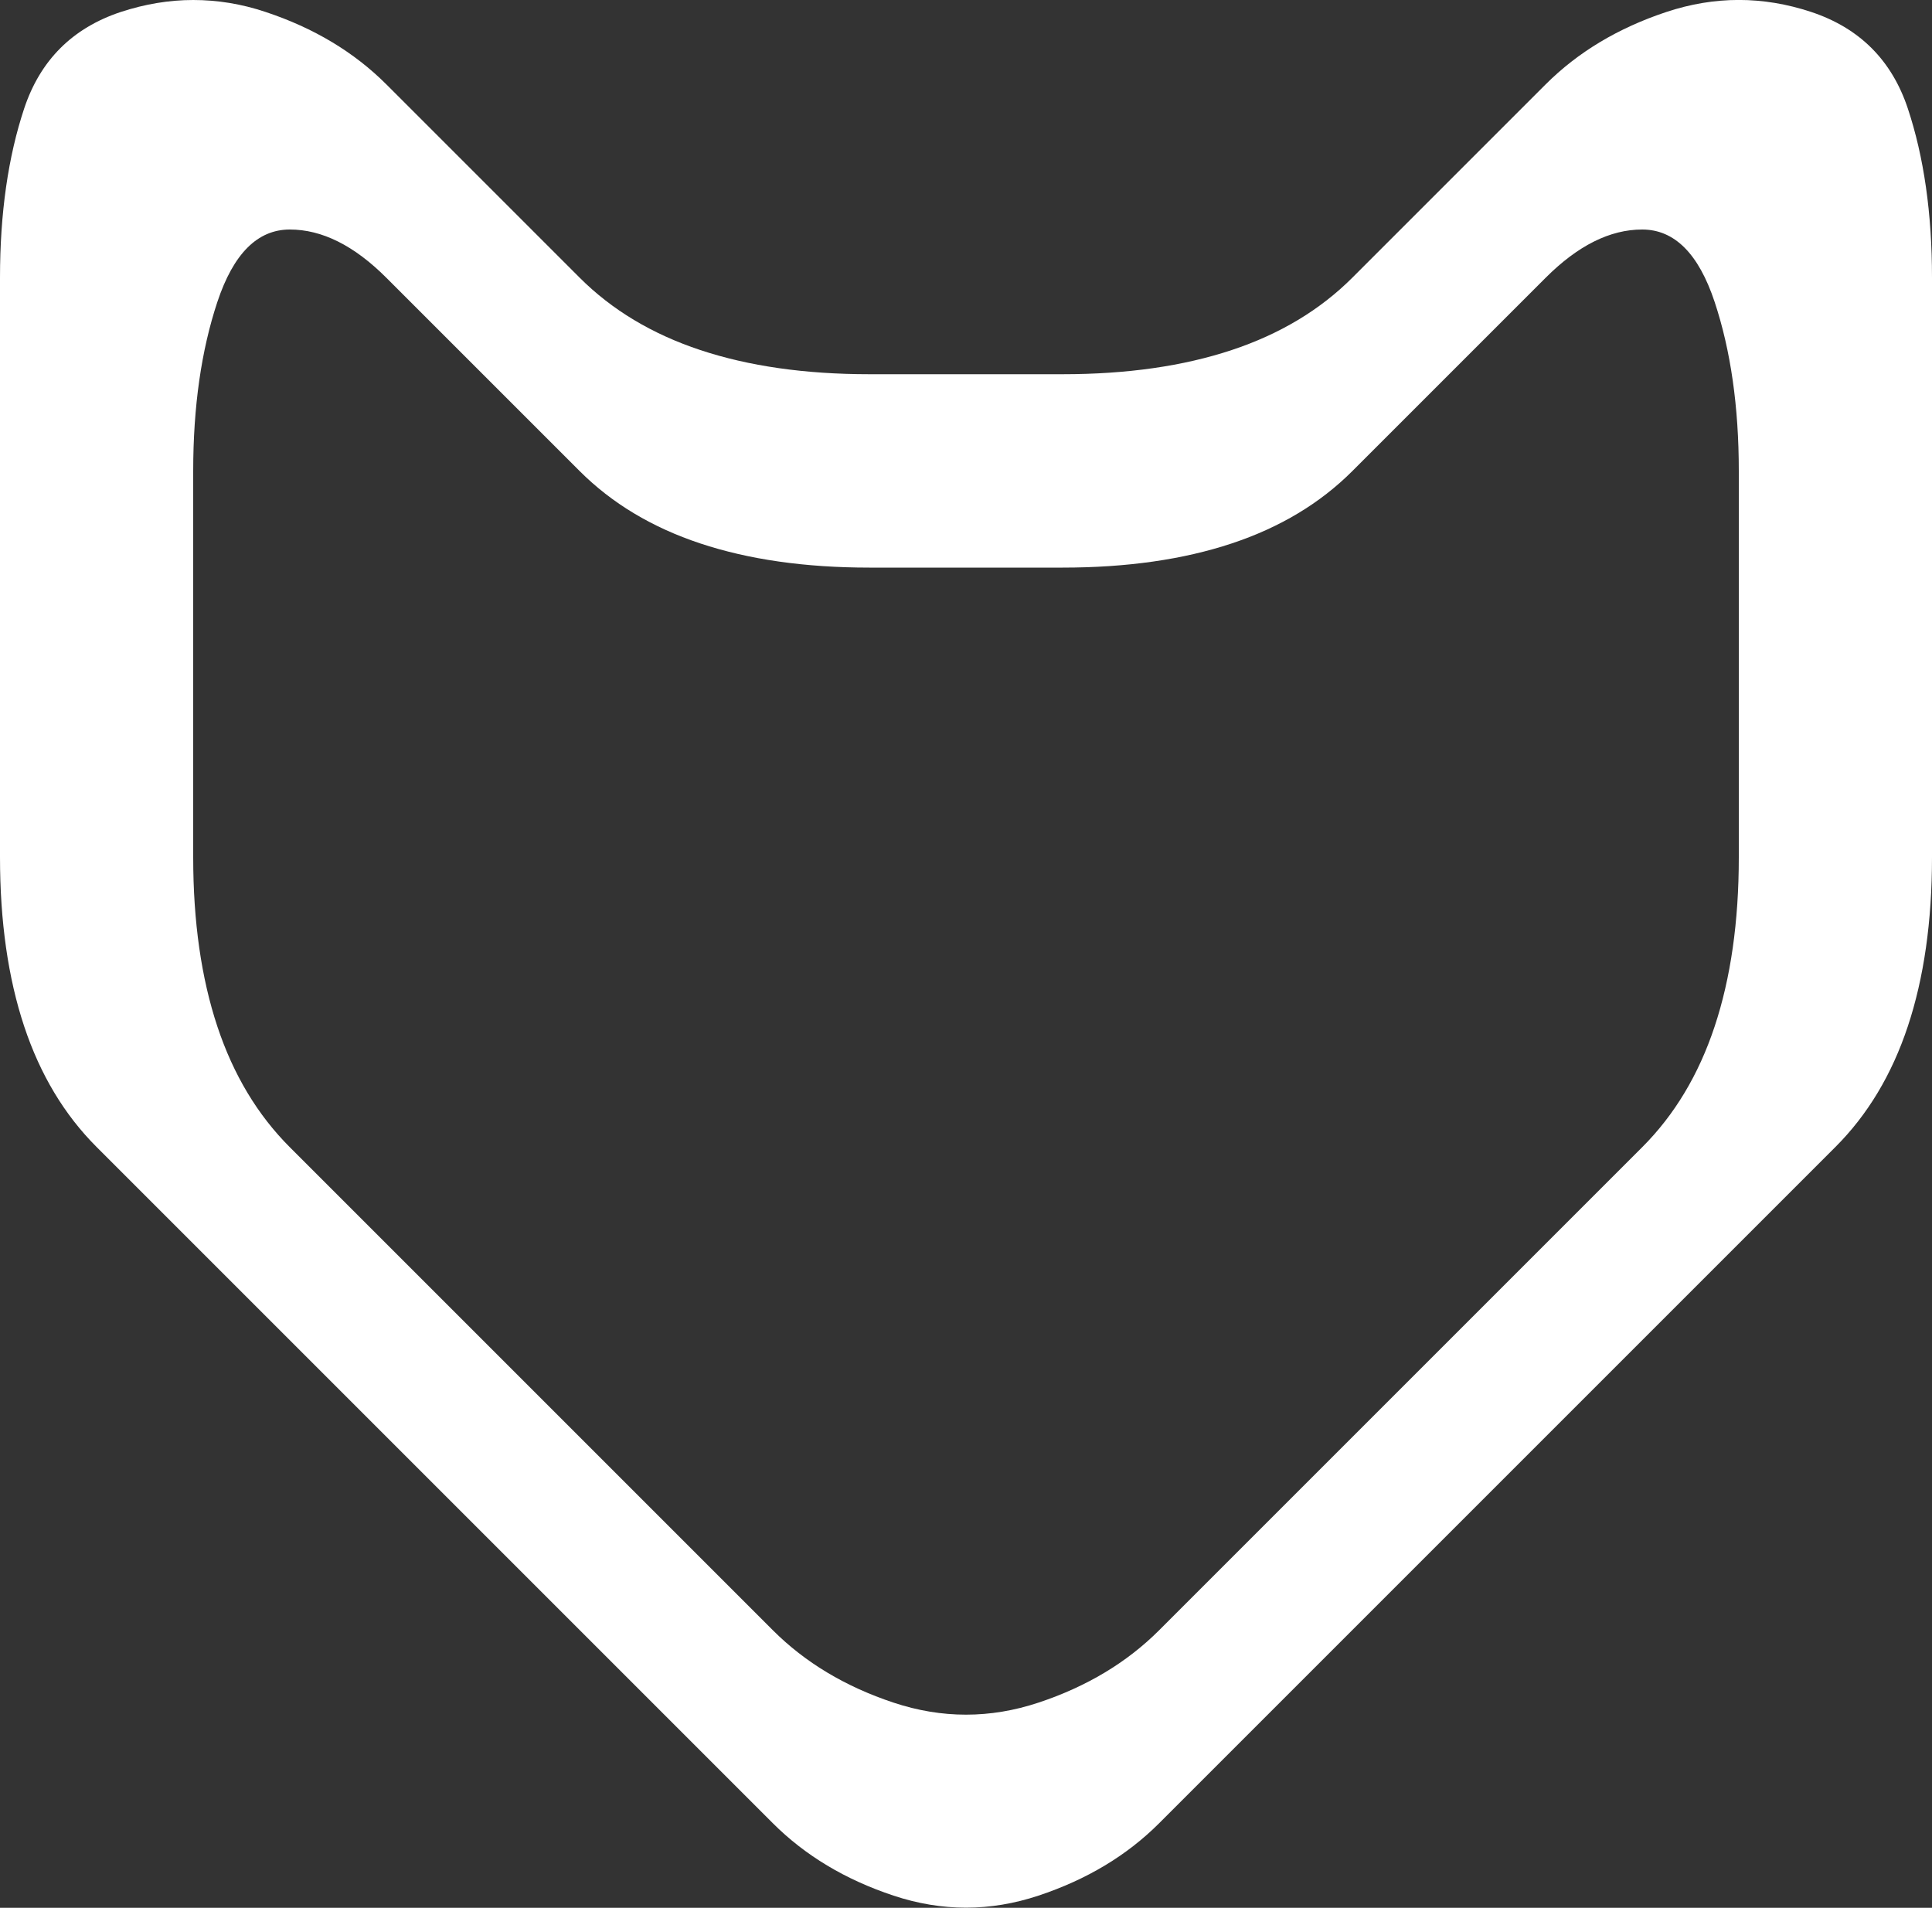
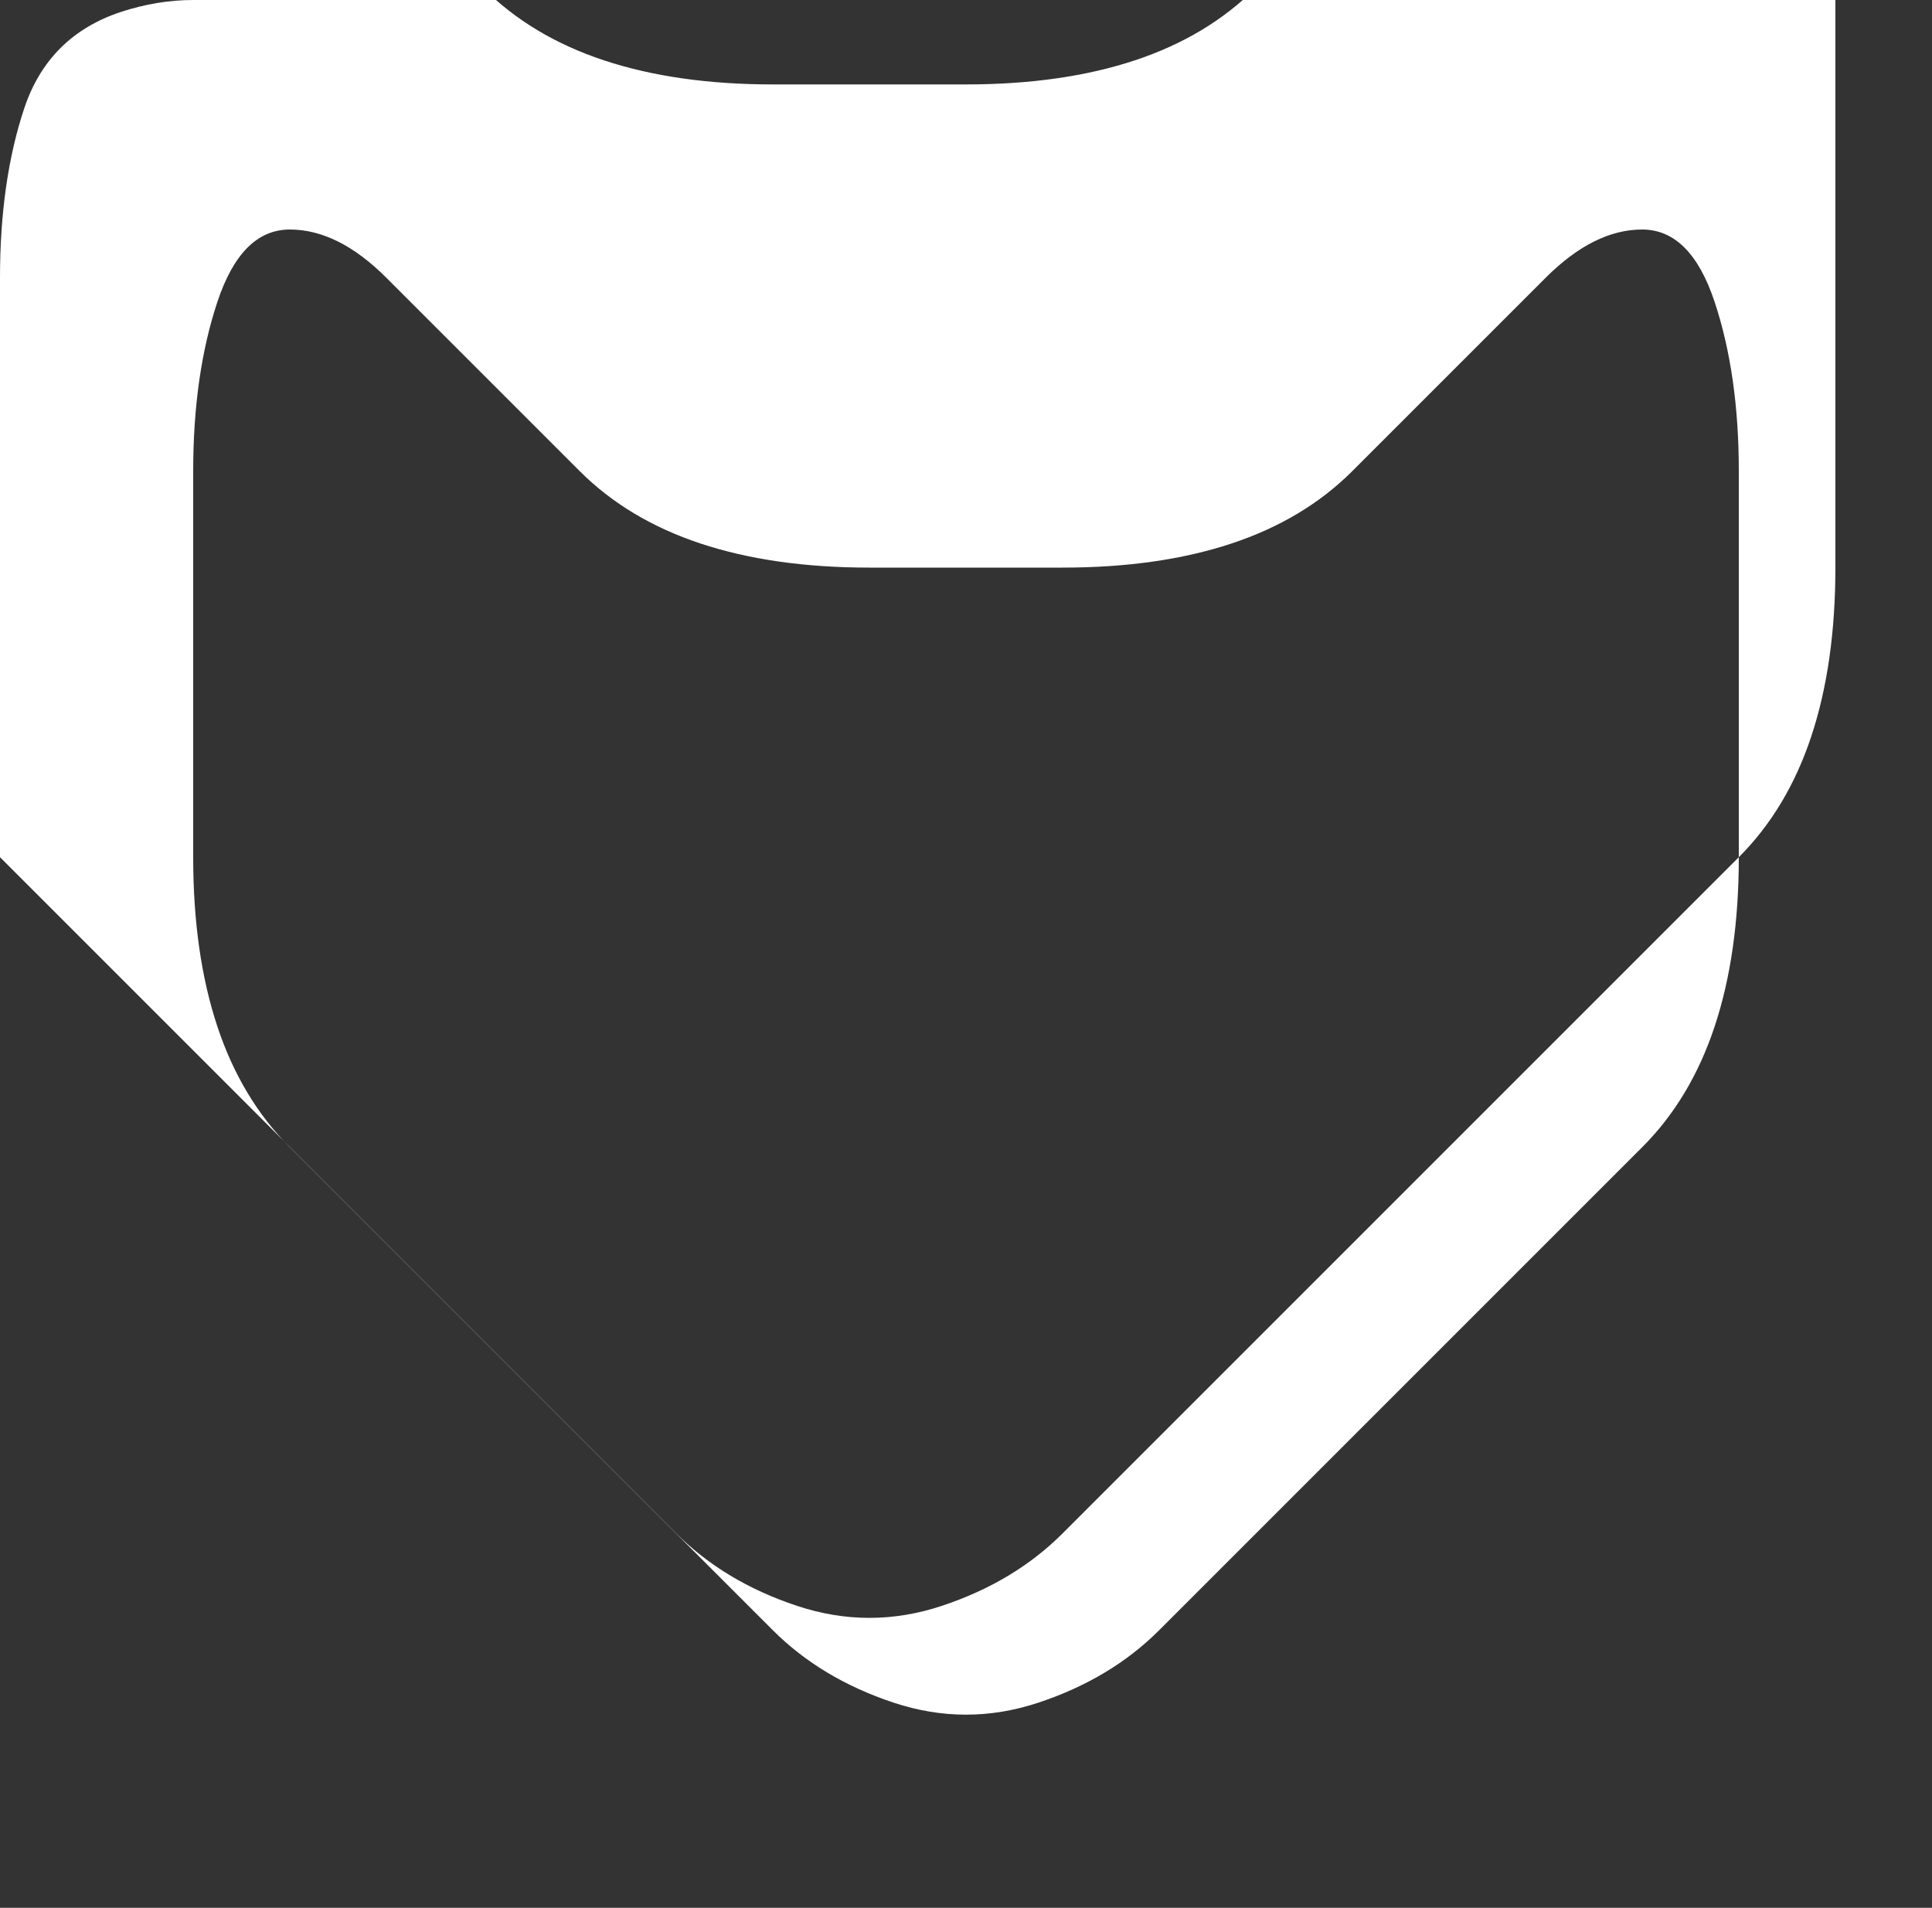
<svg xmlns="http://www.w3.org/2000/svg" xmlns:ns1="http://sodipodi.sourceforge.net/DTD/sodipodi-0.dtd" xmlns:ns2="http://www.inkscape.org/namespaces/inkscape" version="1.1" id="svg817" width="10" height="9.875" viewBox="0 0 10 9.875" ns1:docname="defense.svg" ns2:version="0.92.4 (f8dce91, 2019-08-02)">
  <rect x="0" y="0" width="10" height="9.875" fill="#333333" stroke="none" />
  <defs id="defs821" />
  <ns1:namedview pagecolor="#000000" bordercolor="#666666" borderopacity="1" objecttolerance="10" gridtolerance="10" guidetolerance="10" ns2:pageopacity="0" ns2:pageshadow="2" ns2:window-width="2560" ns2:window-height="1318" id="namedview819" showgrid="false" ns2:zoom="43.457605" ns2:cx="10.243339" ns2:cy="4.6479408" ns2:window-x="0" ns2:window-y="27" ns2:window-maximized="1" ns2:current-layer="g5280" />
  <g transform="translate(-0.999,-1.063)" id="g5280">
-     <path style="fill:#ffffff;fill-opacity:1" d="m -10.473,-2.803 c -0.125,0 -0.25,0.021 -0.375,0.062 -0.25,0.083 -0.417,0.25 -0.5,0.5 -0.083,0.25 -0.125,0.542 -0.125,0.875 v 1 1 1 c 0,0.333 0.042,0.625 0.125,0.875 0.083,0.25 0.208,0.458 0.375,0.625 l 0.5,0.5 0.5,0.5 0.5,0.5 0.5,0.5 0.5,0.5 0.5,0.5 0.5,0.5 c 0.167,0.167 0.375,0.292 0.625,0.375 0.25,0.083 0.5,0.083 0.75,0 0.25,-0.083 0.458,-0.208 0.625,-0.375 l 0.5,-0.5 0.5,-0.5 0.5,-0.5 0.5,-0.5 0.5,-0.5 0.5,-0.5 0.5,-0.5 c 0.167,-0.167 0.292,-0.375 0.375,-0.625 0.083,-0.25 0.125,-0.542 0.125,-0.875 v -1 -1 -1 c 0,-0.333 -0.042,-0.625 -0.125,-0.875 -0.083,-0.25 -0.25,-0.417 -0.5,-0.5 -0.25,-0.083 -0.5,-0.083 -0.75,0 -0.25,0.083 -0.458,0.208 -0.625,0.375 l -0.5,0.5 -0.5,0.5 c -0.167,0.167 -0.375,0.292 -0.625,0.375 -0.25,0.083 -0.542,0.125 -0.875,0.125 h -1 c -0.333,10e-9 -0.625,-0.042 -0.875,-0.125 -0.25,-0.083 -0.458,-0.208 -0.625,-0.375 l -0.5,-0.5 -0.5,-0.5 c -0.167,-0.167 -0.375,-0.292 -0.625,-0.375 -0.125,-0.042 -0.25,-0.062 -0.375,-0.062 z m 0.5,1.188 c 0.167,0 0.333,0.083 0.5,0.25 l 0.5,0.5 0.5,0.5 c 0.167,0.167 0.375,0.292 0.625,0.375 0.25,0.083 0.542,0.125 0.875,0.125 h 1 c 0.333,0 0.625,-0.042 0.875,-0.125 0.25,-0.083 0.458,-0.208 0.625,-0.375 l 0.5,-0.5 0.5,-0.5 c 0.167,-0.167 0.333,-0.25 0.5,-0.25 0.167,0 0.292,0.125 0.375,0.375 0.083,0.25 0.125,0.542 0.125,0.875 v 1 1 c 0,0.333 -0.042,0.625 -0.125,0.875 -0.083,0.25 -0.208,0.458 -0.375,0.625 l -0.5,0.5 -0.5,0.5 -0.5,0.5 -0.5,0.5 -0.5,0.5 c -0.167,0.167 -0.375,0.292 -0.625,0.375 -0.25,0.083 -0.5,0.083 -0.75,0 -0.25,-0.083 -0.458,-0.208 -0.625,-0.375 l -0.5,-0.5 -0.5,-0.5 -0.5,-0.5 -0.5,-0.5 -0.5,-0.5 c -0.167,-0.167 -0.292,-0.375 -0.375,-0.625 -0.083,-0.25 -0.125,-0.542 -0.125,-0.875 v -1 -1 c 0,-0.333 0.042,-0.625 0.125,-0.875 0.083,-0.25 0.208,-0.375 0.375,-0.375 z" transform="translate(12.472,3.866)" id="path5276" ns2:connector-curvature="0" />
+     <path style="fill:#ffffff;fill-opacity:1" d="m -10.473,-2.803 c -0.125,0 -0.25,0.021 -0.375,0.062 -0.25,0.083 -0.417,0.25 -0.5,0.5 -0.083,0.25 -0.125,0.542 -0.125,0.875 v 1 1 1 l 0.5,0.5 0.5,0.5 0.5,0.5 0.5,0.5 0.5,0.5 0.5,0.5 0.5,0.5 c 0.167,0.167 0.375,0.292 0.625,0.375 0.25,0.083 0.5,0.083 0.75,0 0.25,-0.083 0.458,-0.208 0.625,-0.375 l 0.5,-0.5 0.5,-0.5 0.5,-0.5 0.5,-0.5 0.5,-0.5 0.5,-0.5 0.5,-0.5 c 0.167,-0.167 0.292,-0.375 0.375,-0.625 0.083,-0.25 0.125,-0.542 0.125,-0.875 v -1 -1 -1 c 0,-0.333 -0.042,-0.625 -0.125,-0.875 -0.083,-0.25 -0.25,-0.417 -0.5,-0.5 -0.25,-0.083 -0.5,-0.083 -0.75,0 -0.25,0.083 -0.458,0.208 -0.625,0.375 l -0.5,0.5 -0.5,0.5 c -0.167,0.167 -0.375,0.292 -0.625,0.375 -0.25,0.083 -0.542,0.125 -0.875,0.125 h -1 c -0.333,10e-9 -0.625,-0.042 -0.875,-0.125 -0.25,-0.083 -0.458,-0.208 -0.625,-0.375 l -0.5,-0.5 -0.5,-0.5 c -0.167,-0.167 -0.375,-0.292 -0.625,-0.375 -0.125,-0.042 -0.25,-0.062 -0.375,-0.062 z m 0.5,1.188 c 0.167,0 0.333,0.083 0.5,0.25 l 0.5,0.5 0.5,0.5 c 0.167,0.167 0.375,0.292 0.625,0.375 0.25,0.083 0.542,0.125 0.875,0.125 h 1 c 0.333,0 0.625,-0.042 0.875,-0.125 0.25,-0.083 0.458,-0.208 0.625,-0.375 l 0.5,-0.5 0.5,-0.5 c 0.167,-0.167 0.333,-0.25 0.5,-0.25 0.167,0 0.292,0.125 0.375,0.375 0.083,0.25 0.125,0.542 0.125,0.875 v 1 1 c 0,0.333 -0.042,0.625 -0.125,0.875 -0.083,0.25 -0.208,0.458 -0.375,0.625 l -0.5,0.5 -0.5,0.5 -0.5,0.5 -0.5,0.5 -0.5,0.5 c -0.167,0.167 -0.375,0.292 -0.625,0.375 -0.25,0.083 -0.5,0.083 -0.75,0 -0.25,-0.083 -0.458,-0.208 -0.625,-0.375 l -0.5,-0.5 -0.5,-0.5 -0.5,-0.5 -0.5,-0.5 -0.5,-0.5 c -0.167,-0.167 -0.292,-0.375 -0.375,-0.625 -0.083,-0.25 -0.125,-0.542 -0.125,-0.875 v -1 -1 c 0,-0.333 0.042,-0.625 0.125,-0.875 0.083,-0.25 0.208,-0.375 0.375,-0.375 z" transform="translate(12.472,3.866)" id="path5276" ns2:connector-curvature="0" />
  </g>
</svg>